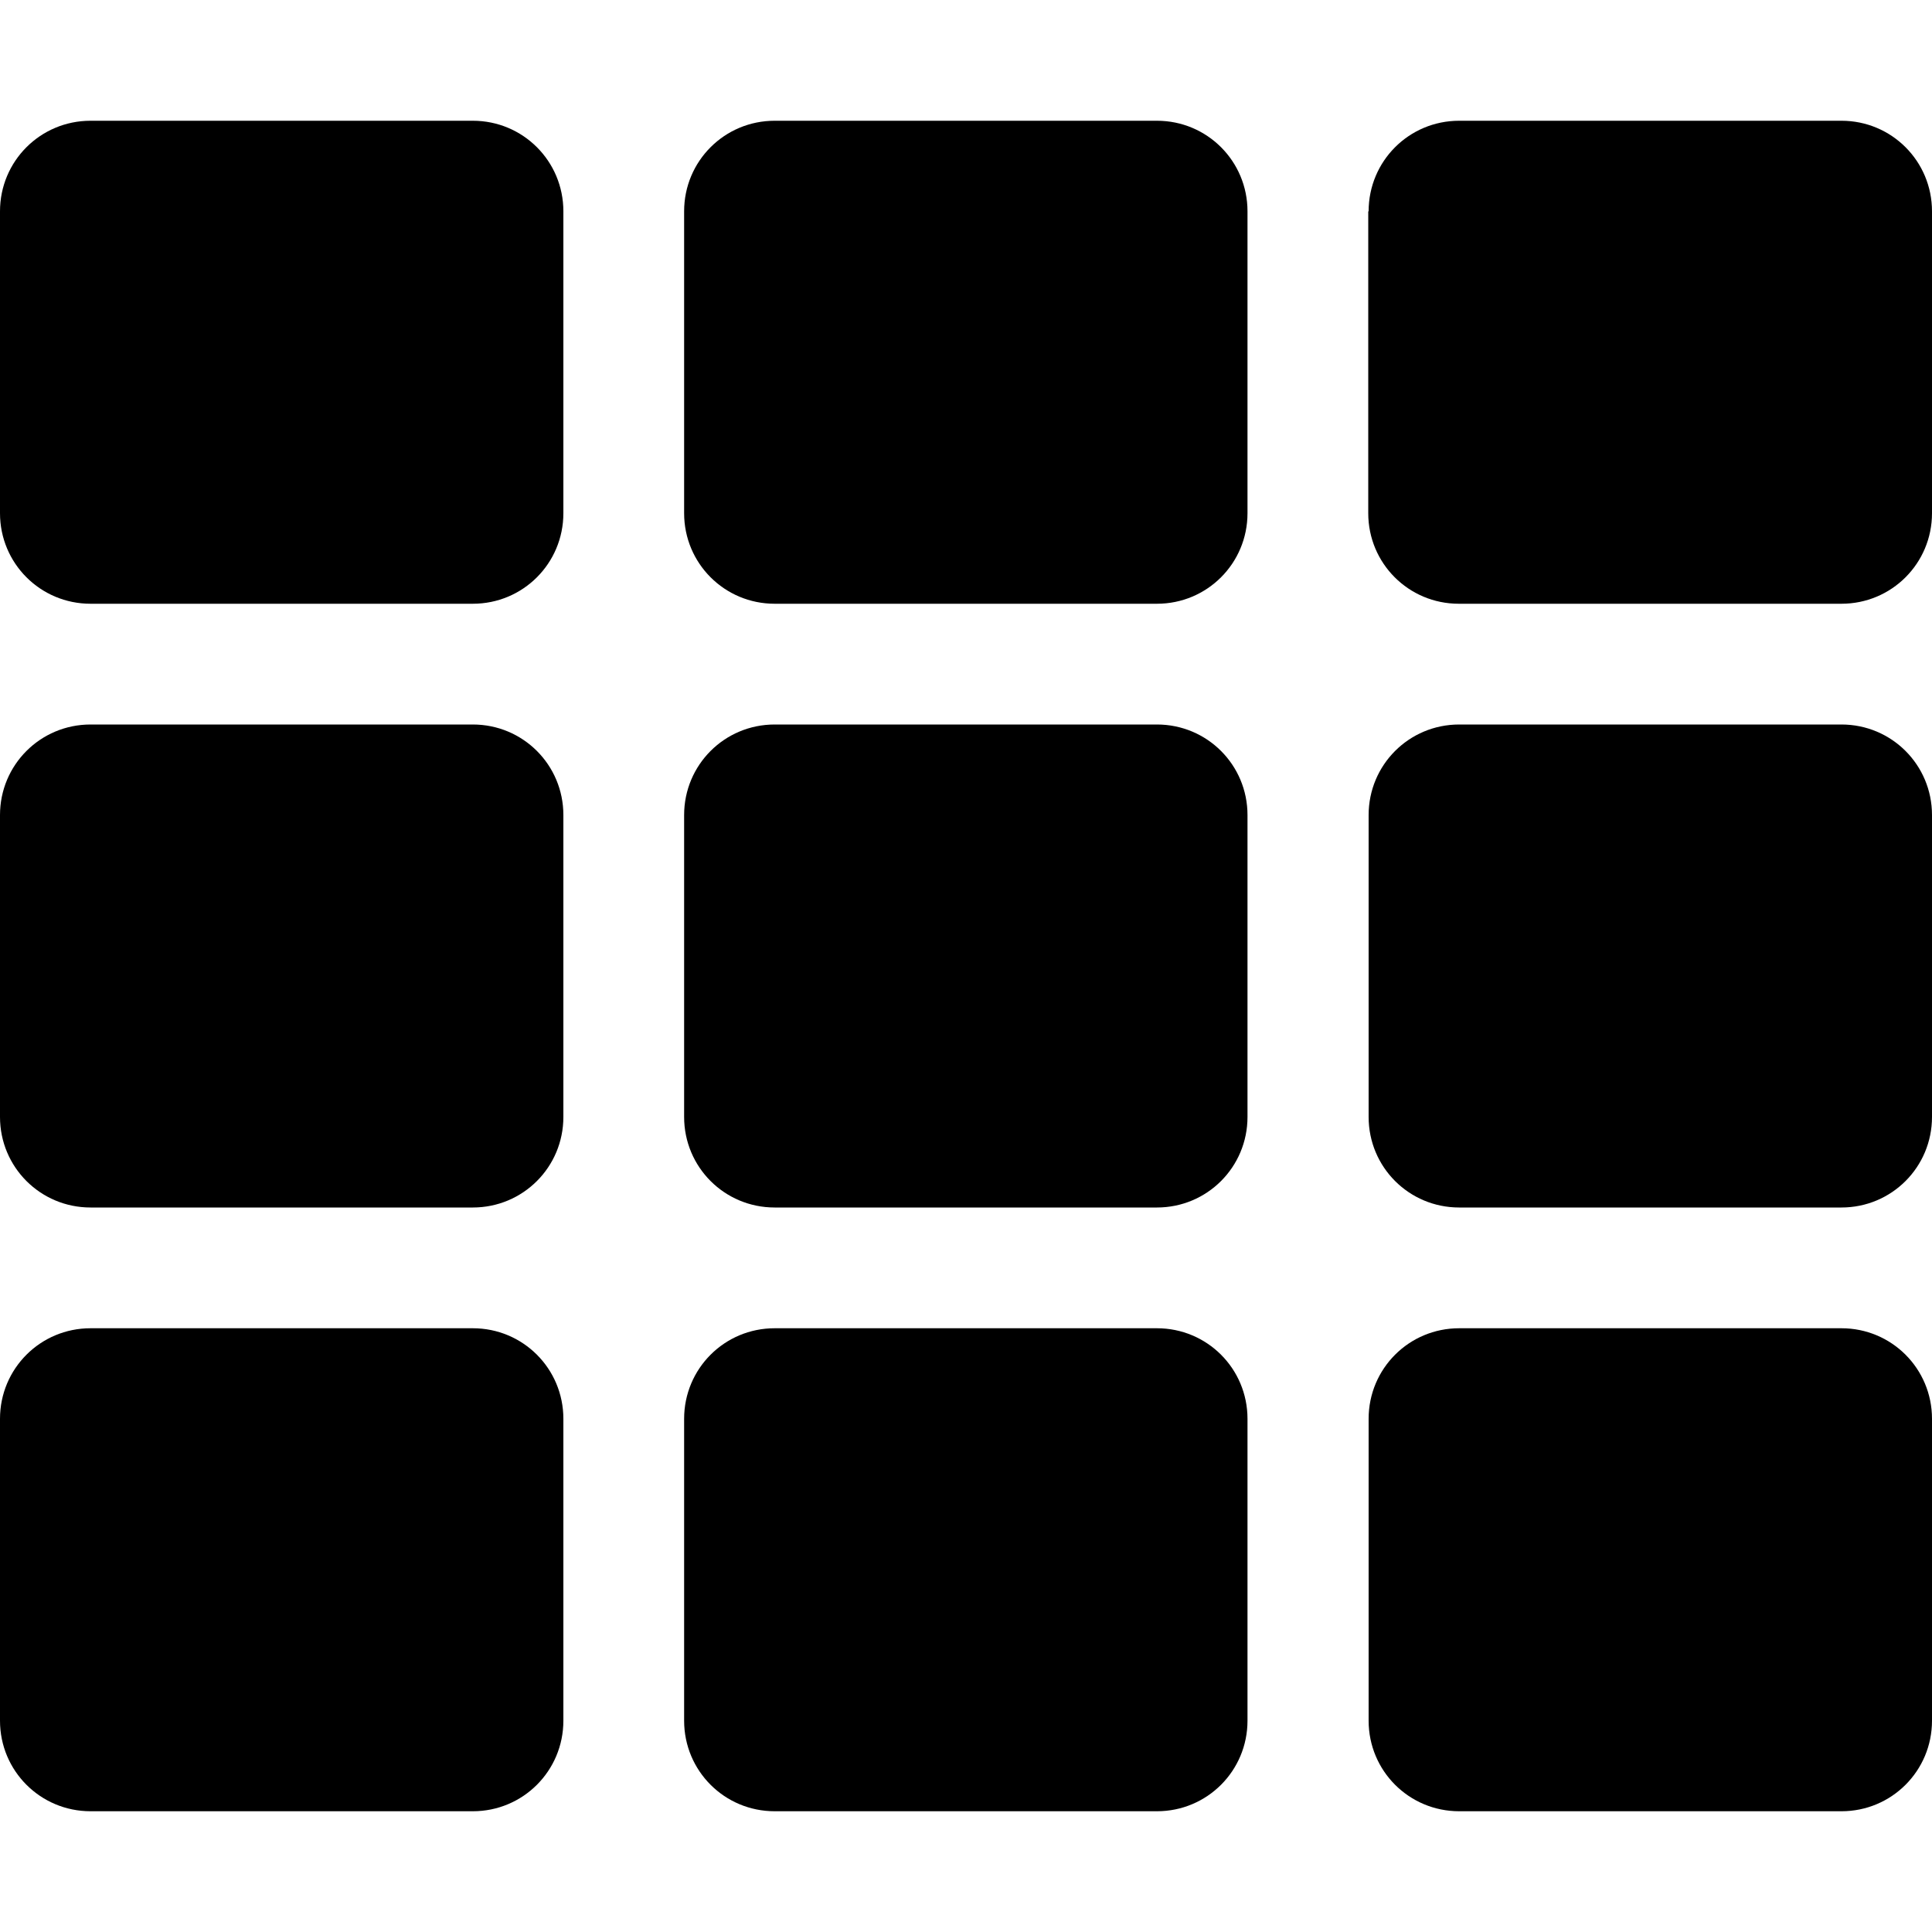
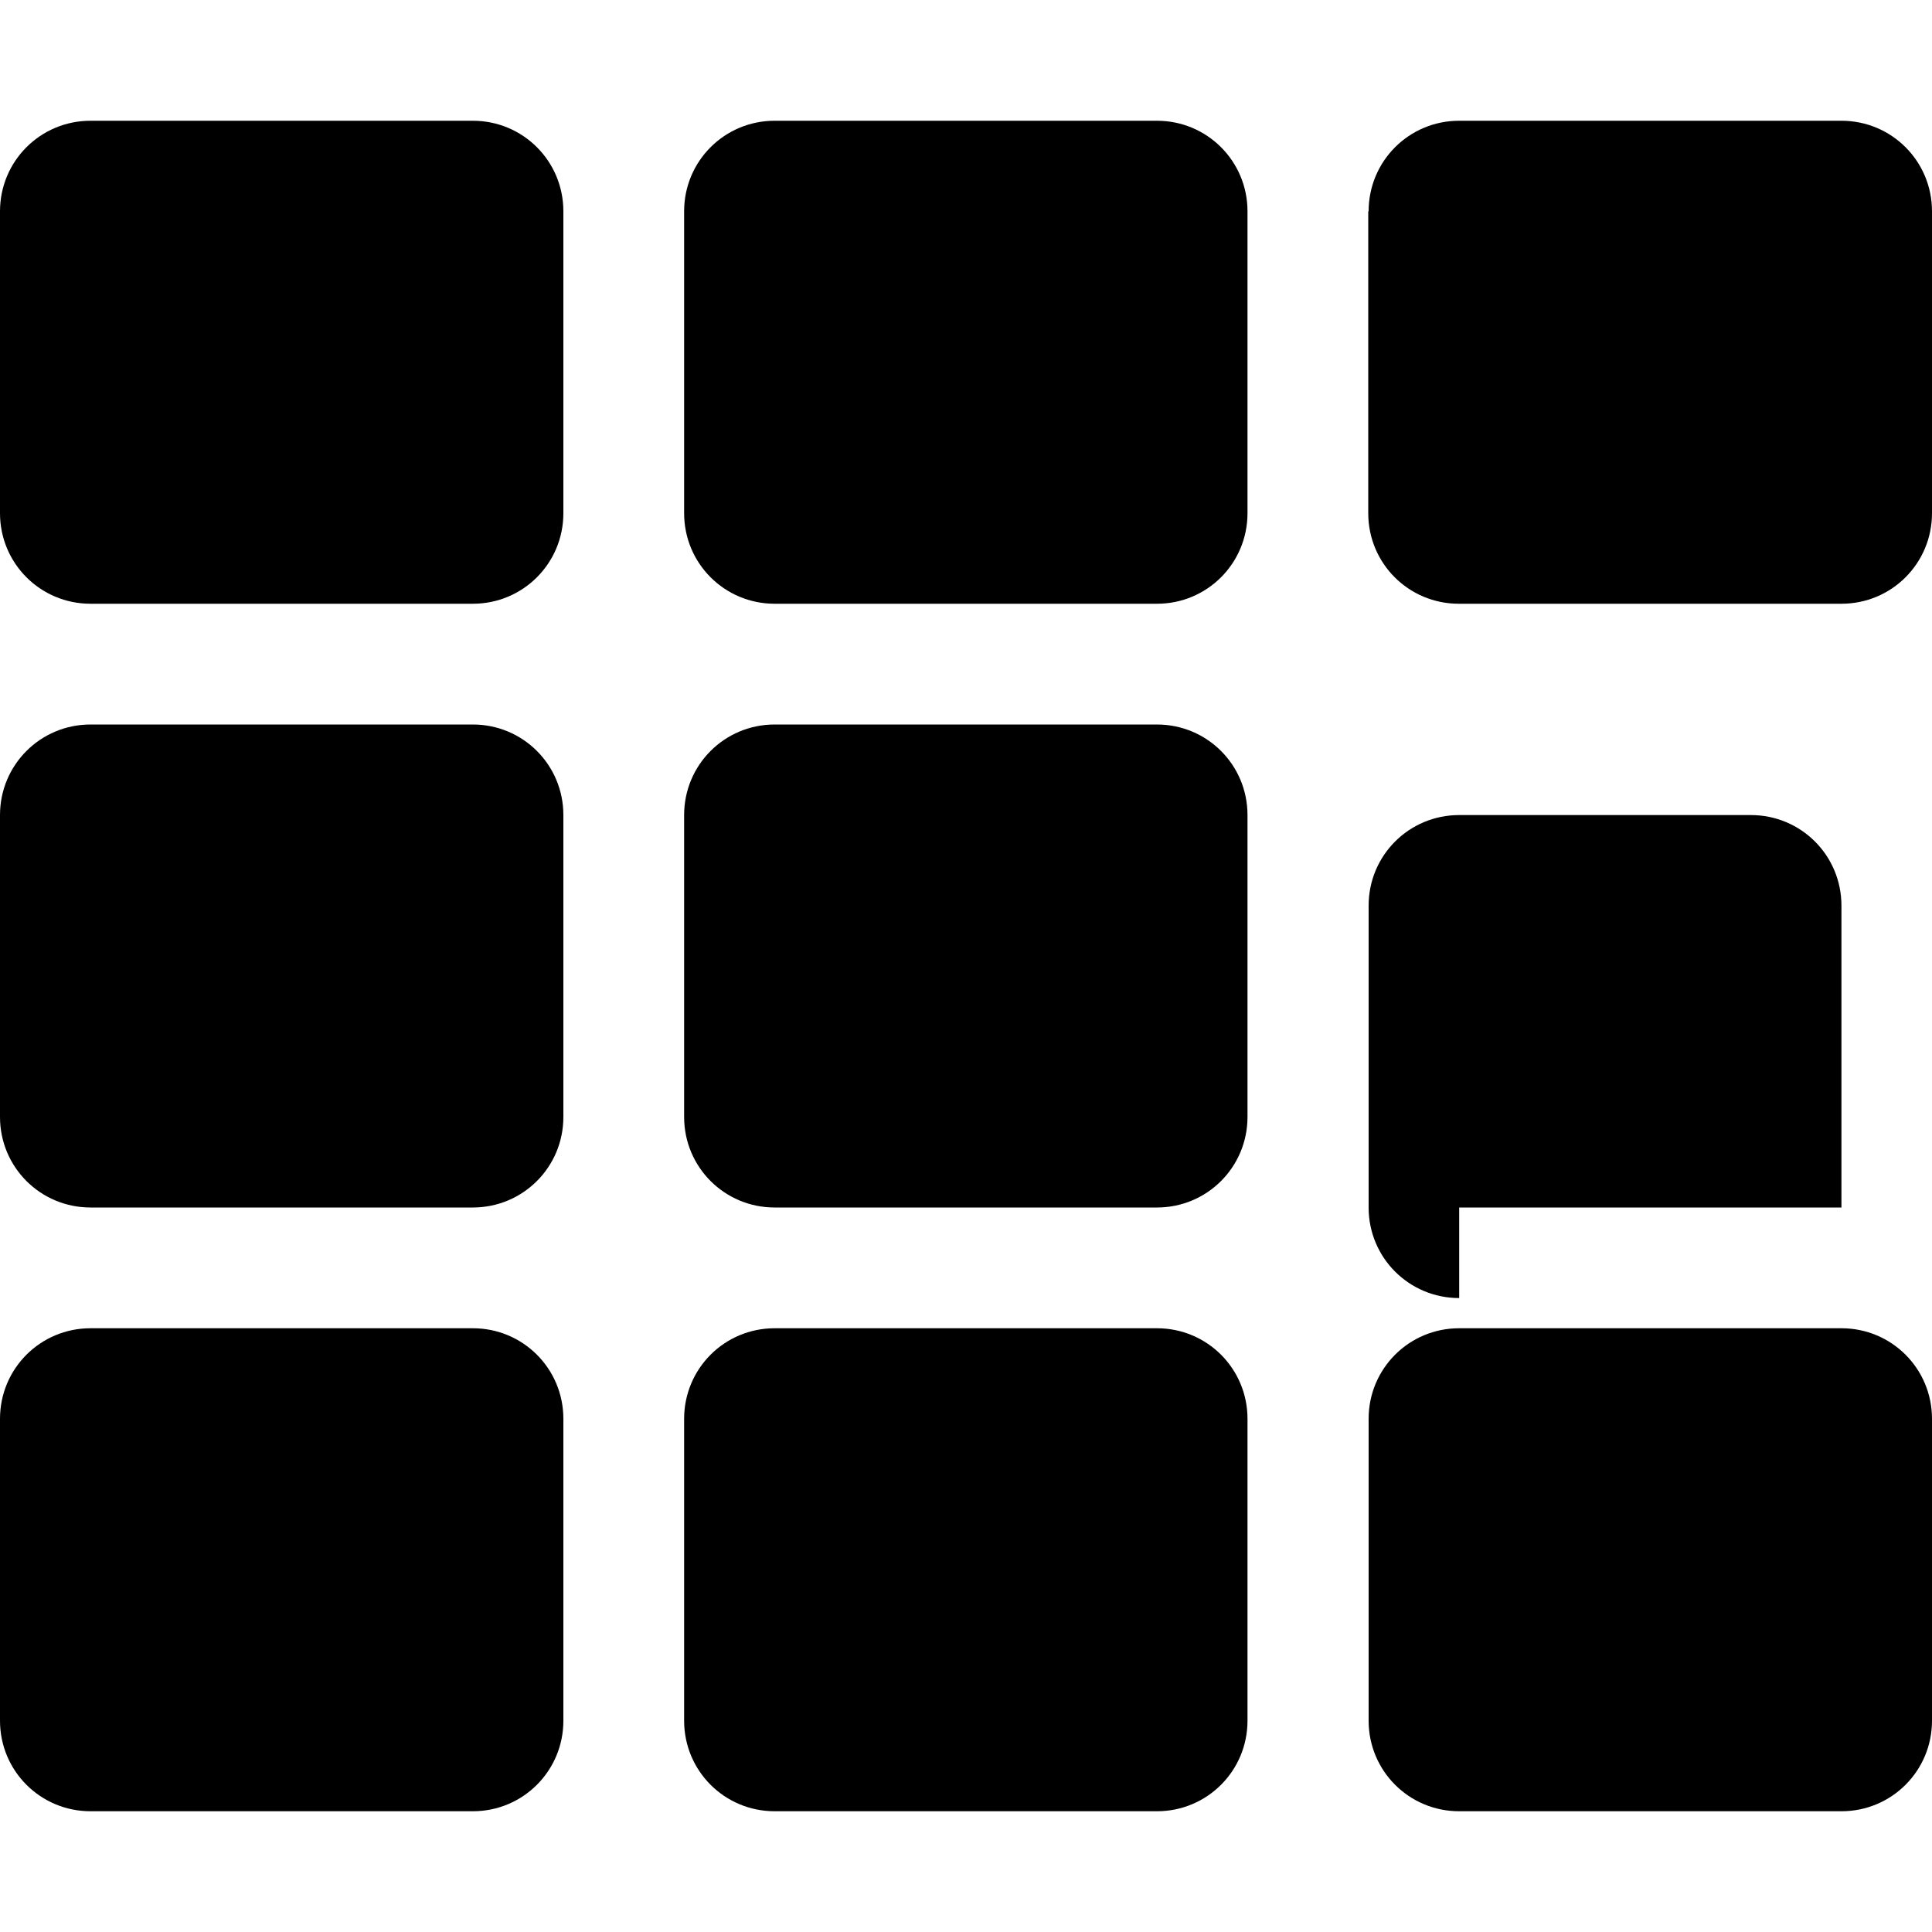
<svg xmlns="http://www.w3.org/2000/svg" viewBox="0 0 512 512" width="24px" height="24px" fill="#000">
-   <path d="M149.3 56v80c0 13.3-10.7 24-24 24H24c-13.3 0-24-10.7-24-24V56c0-13.3 10.7-24 24-24h101.3c13.3 0 24 10.7 24 24zm181.3 240v-80c0-13.3-10.7-24-24-24H205.3c-13.3 0-24 10.7-24 24v80c0 13.3 10.7 24 24 24h101.3c13.3 0 24-10.7 24-24zm32-240v80c0 13.3 10.7 24 24 24H488c13.3 0 24-10.7 24-24V56c0-13.3-10.7-24-24-24H386.7c-13.3 0-24 10.7-24 24zm-32 80V56c0-13.3-10.7-24-24-24H205.3c-13.3 0-24 10.7-24 24v80c0 13.3 10.7 24 24 24h101.3c13.3 0 24-10.7 24-24zm-205.3 56H24c-13.3 0-24 10.7-24 24v80c0 13.3 10.7 24 24 24h101.3c13.3 0 24-10.7 24-24v-80c0-13.3-10.7-24-24-24zM0 376v80c0 13.3 10.7 24 24 24h101.3c13.3 0 24-10.7 24-24v-80c0-13.3-10.7-24-24-24H24c-13.3 0-24 10.7-24 24zm386.7-56H488c13.3 0 24-10.7 24-24v-80c0-13.3-10.7-24-24-24H386.7c-13.3 0-24 10.7-24 24v80c0 13.3 10.7 24 24 24zm0 160H488c13.3 0 24-10.7 24-24v-80c0-13.3-10.7-24-24-24H386.7c-13.3 0-24 10.7-24 24v80c0 13.3 10.7 24 24 24zM181.3 376v80c0 13.3 10.7 24 24 24h101.3c13.3 0 24-10.7 24-24v-80c0-13.3-10.7-24-24-24H205.3c-13.3 0-24 10.7-24 24z" />
+   <path d="M149.3 56v80c0 13.3-10.7 24-24 24H24c-13.3 0-24-10.7-24-24V56c0-13.3 10.7-24 24-24h101.3c13.3 0 24 10.7 24 24zm181.3 240v-80c0-13.3-10.7-24-24-24H205.3c-13.3 0-24 10.7-24 24v80c0 13.3 10.7 24 24 24h101.3c13.3 0 24-10.7 24-24zm32-240v80c0 13.3 10.7 24 24 24H488c13.3 0 24-10.7 24-24V56c0-13.3-10.7-24-24-24H386.7c-13.3 0-24 10.7-24 24zm-32 80V56c0-13.3-10.7-24-24-24H205.3c-13.3 0-24 10.7-24 24v80c0 13.3 10.7 24 24 24h101.3c13.3 0 24-10.7 24-24zm-205.3 56H24c-13.3 0-24 10.7-24 24v80c0 13.3 10.7 24 24 24h101.3c13.3 0 24-10.7 24-24v-80c0-13.3-10.7-24-24-24zM0 376v80c0 13.3 10.7 24 24 24h101.3c13.3 0 24-10.7 24-24v-80c0-13.3-10.7-24-24-24H24c-13.3 0-24 10.7-24 24zm386.7-56H488v-80c0-13.3-10.7-24-24-24H386.7c-13.3 0-24 10.7-24 24v80c0 13.3 10.7 24 24 24zm0 160H488c13.3 0 24-10.7 24-24v-80c0-13.3-10.7-24-24-24H386.7c-13.3 0-24 10.7-24 24v80c0 13.3 10.7 24 24 24zM181.3 376v80c0 13.3 10.7 24 24 24h101.3c13.3 0 24-10.7 24-24v-80c0-13.3-10.7-24-24-24H205.3c-13.3 0-24 10.7-24 24z" />
</svg>